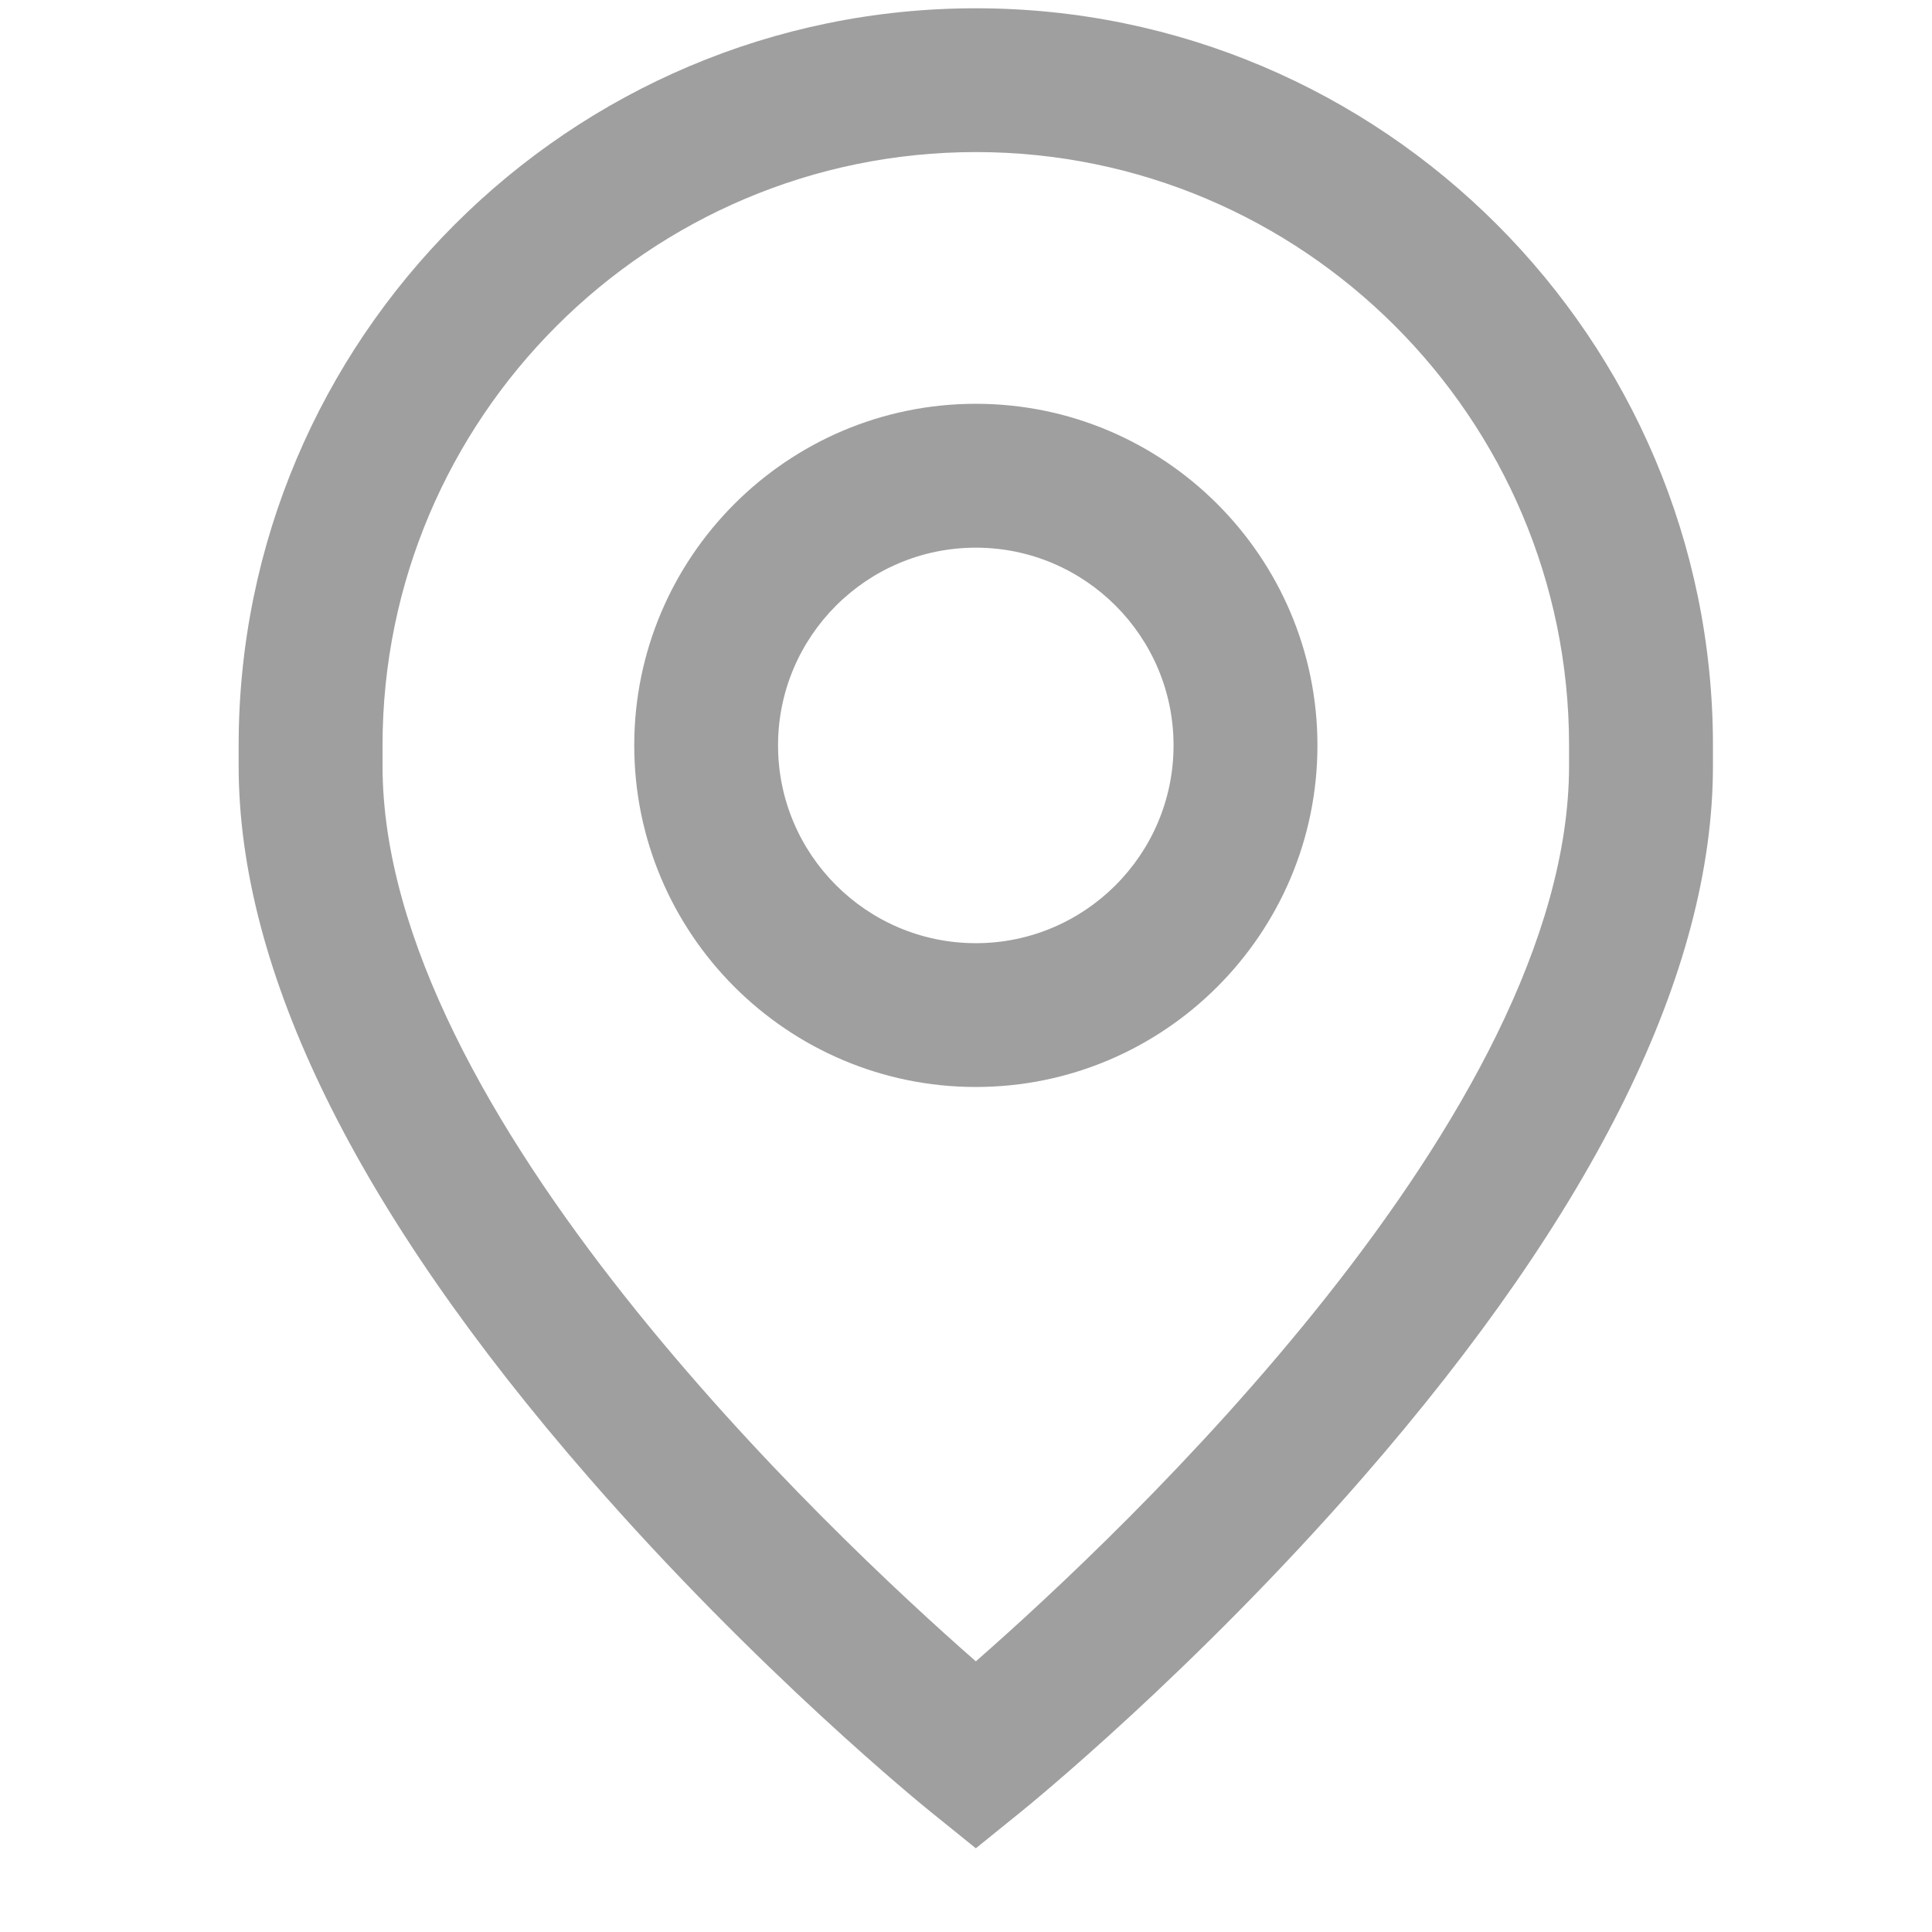
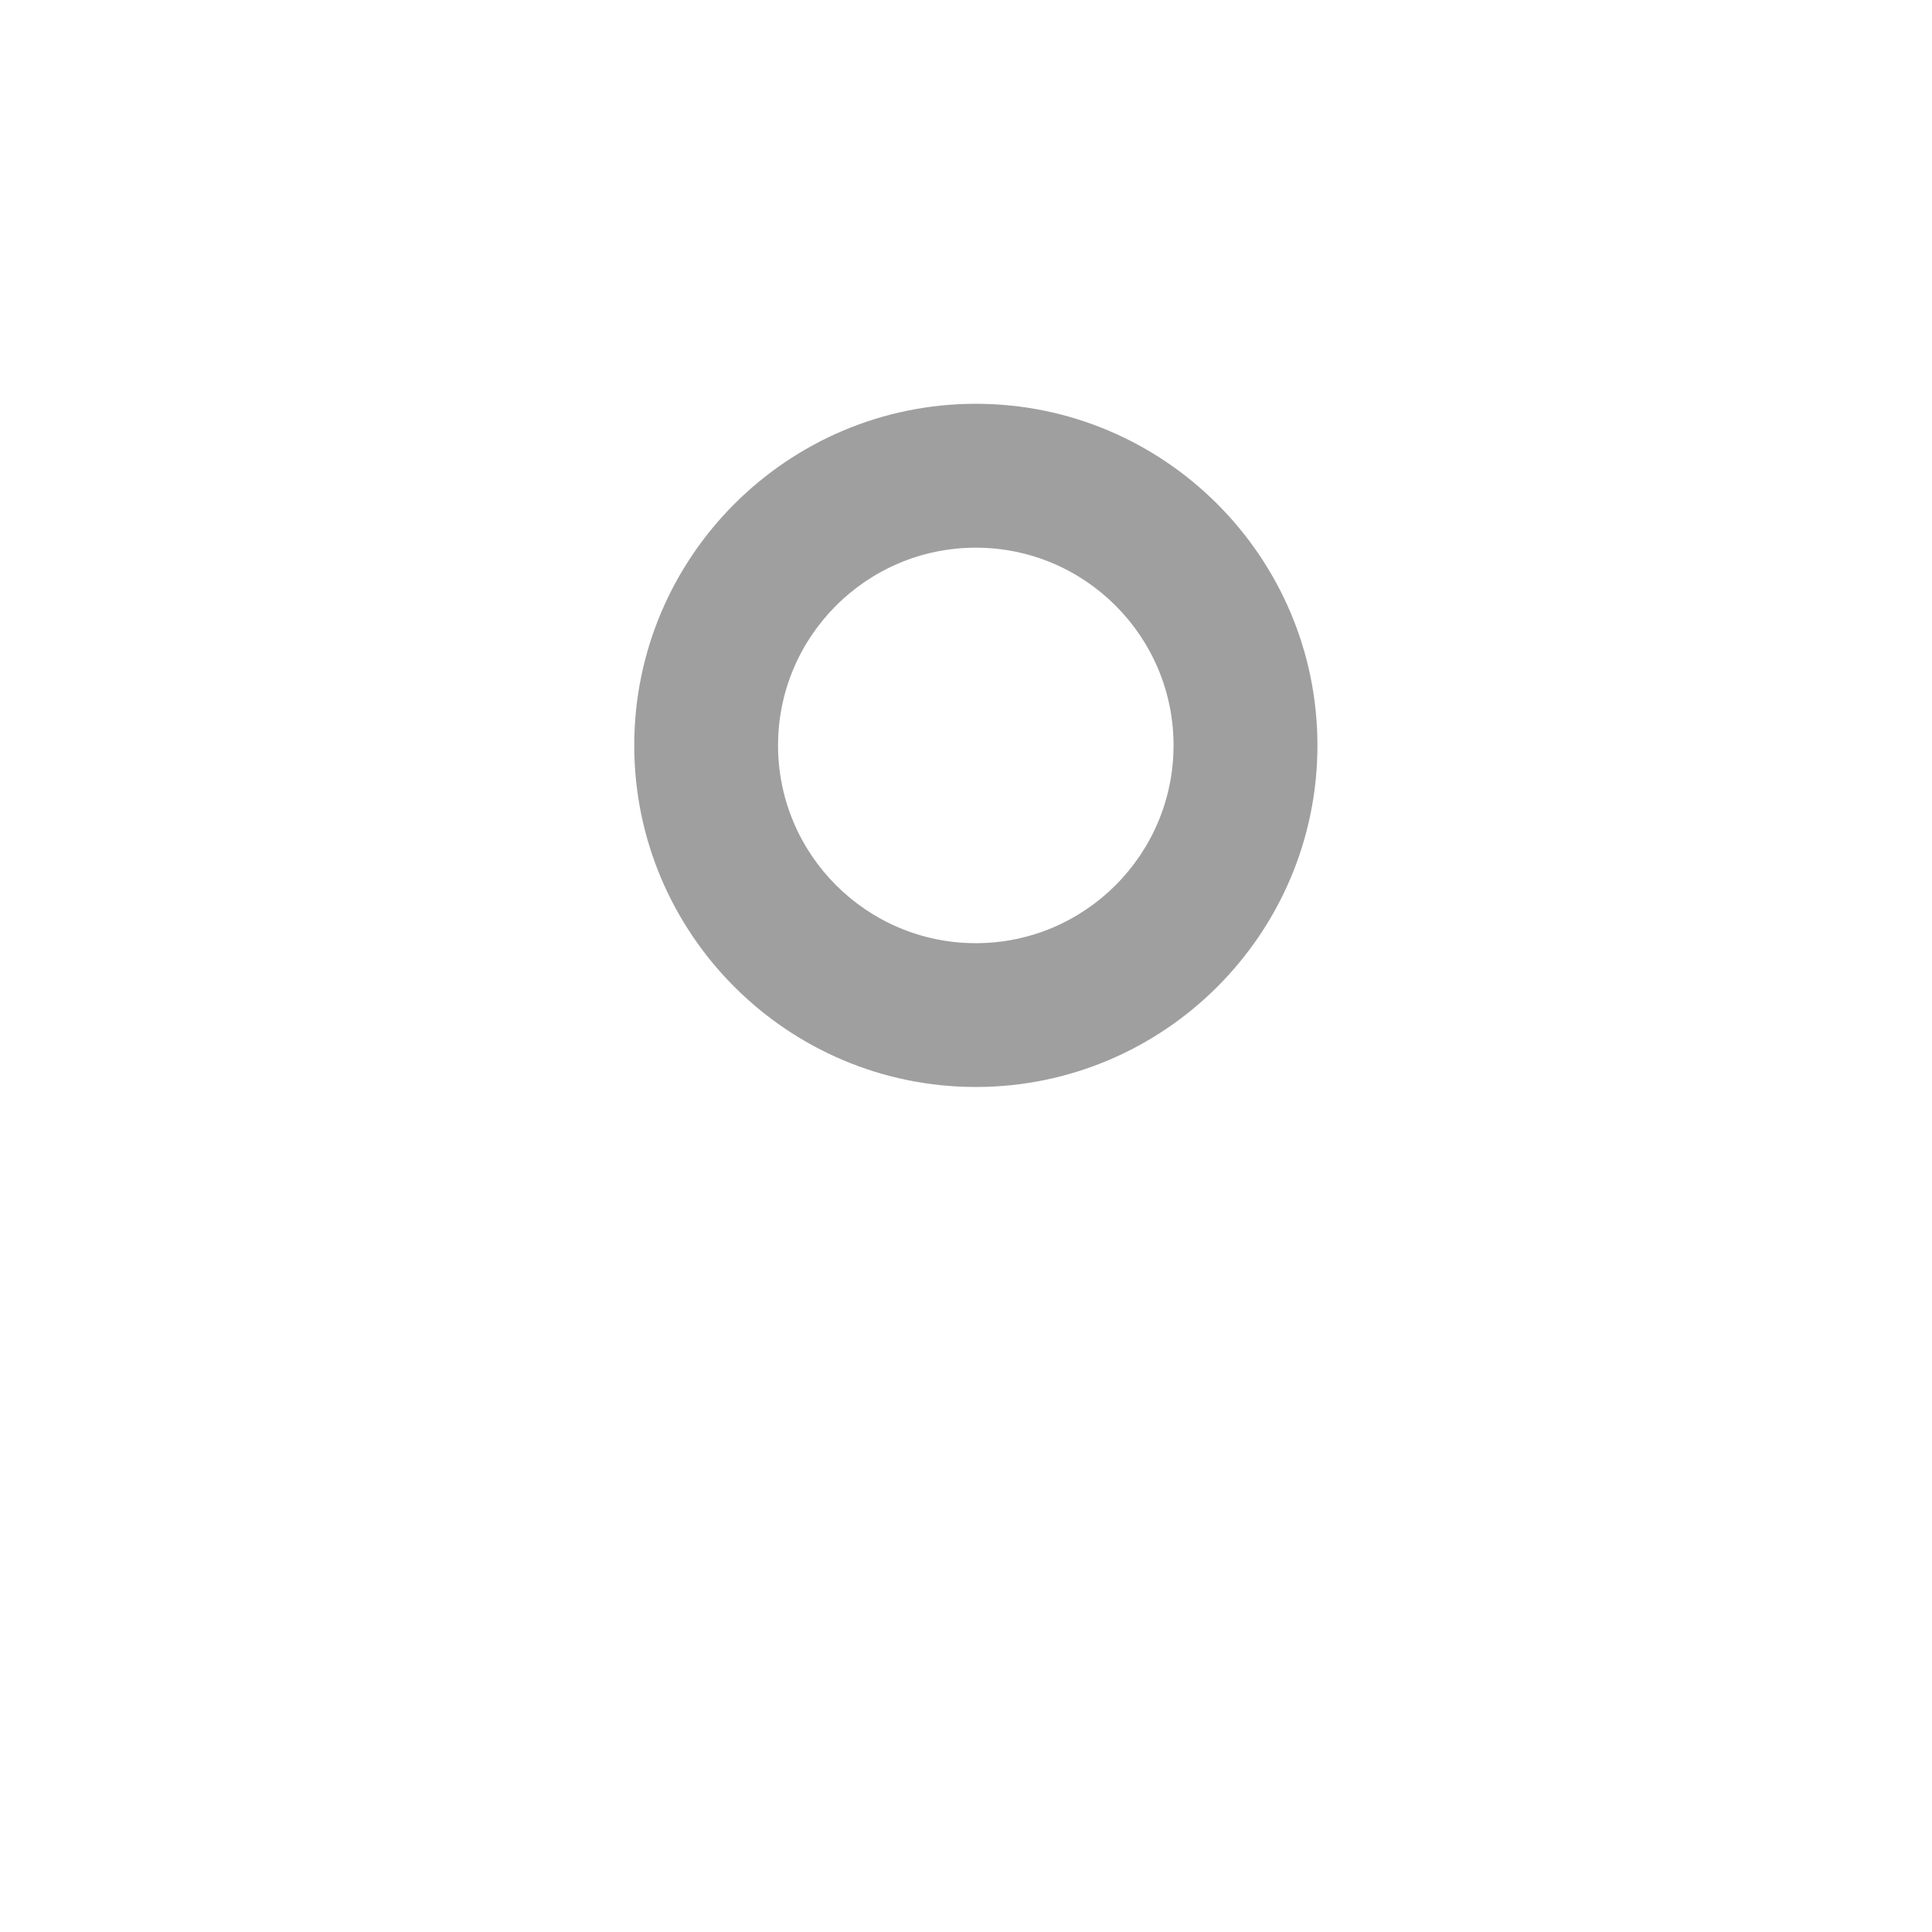
<svg xmlns="http://www.w3.org/2000/svg" width="21" height="21" viewBox="0 0 21 21" fill="none">
  <g clip-path="url(#clip0_370_868)">
    <path d="M10.607 4.389C8.559 4.389 6.894 6.055 6.894 8.102C6.894 10.15 8.559 11.815 10.607 11.815C12.654 11.815 14.32 10.15 14.32 8.102C14.32 6.055 12.654 4.389 10.607 4.389ZM10.607 10.252C9.421 10.252 8.457 9.288 8.457 8.102C8.457 6.917 9.421 5.953 10.607 5.953C11.792 5.953 12.756 6.917 12.756 8.102C12.756 9.288 11.792 10.252 10.607 10.252Z" fill="#9F9F9F" />
-     <path d="M10.607 0.09C6.189 0.09 2.594 3.684 2.594 8.102V8.324C2.594 10.558 3.875 13.162 6.402 16.063C8.233 18.166 10.039 19.632 10.115 19.693L10.607 20.09L11.098 19.693C11.174 19.632 12.98 18.166 14.811 16.063C17.338 13.162 18.619 10.558 18.619 8.324V8.102C18.619 3.684 15.025 0.09 10.607 0.09ZM17.055 8.324C17.055 12.1 12.19 16.671 10.607 18.058C9.023 16.67 4.158 12.1 4.158 8.324V8.102C4.158 4.546 7.051 1.653 10.607 1.653C14.162 1.653 17.055 4.546 17.055 8.102V8.324Z" fill="#9F9F9F" />
  </g>
  <defs>
    <clipPath id="clip0_370_868">
      <rect width="20" height="20" fill="white" transform="translate(0.607 0.09)" />
    </clipPath>
  </defs>
</svg>